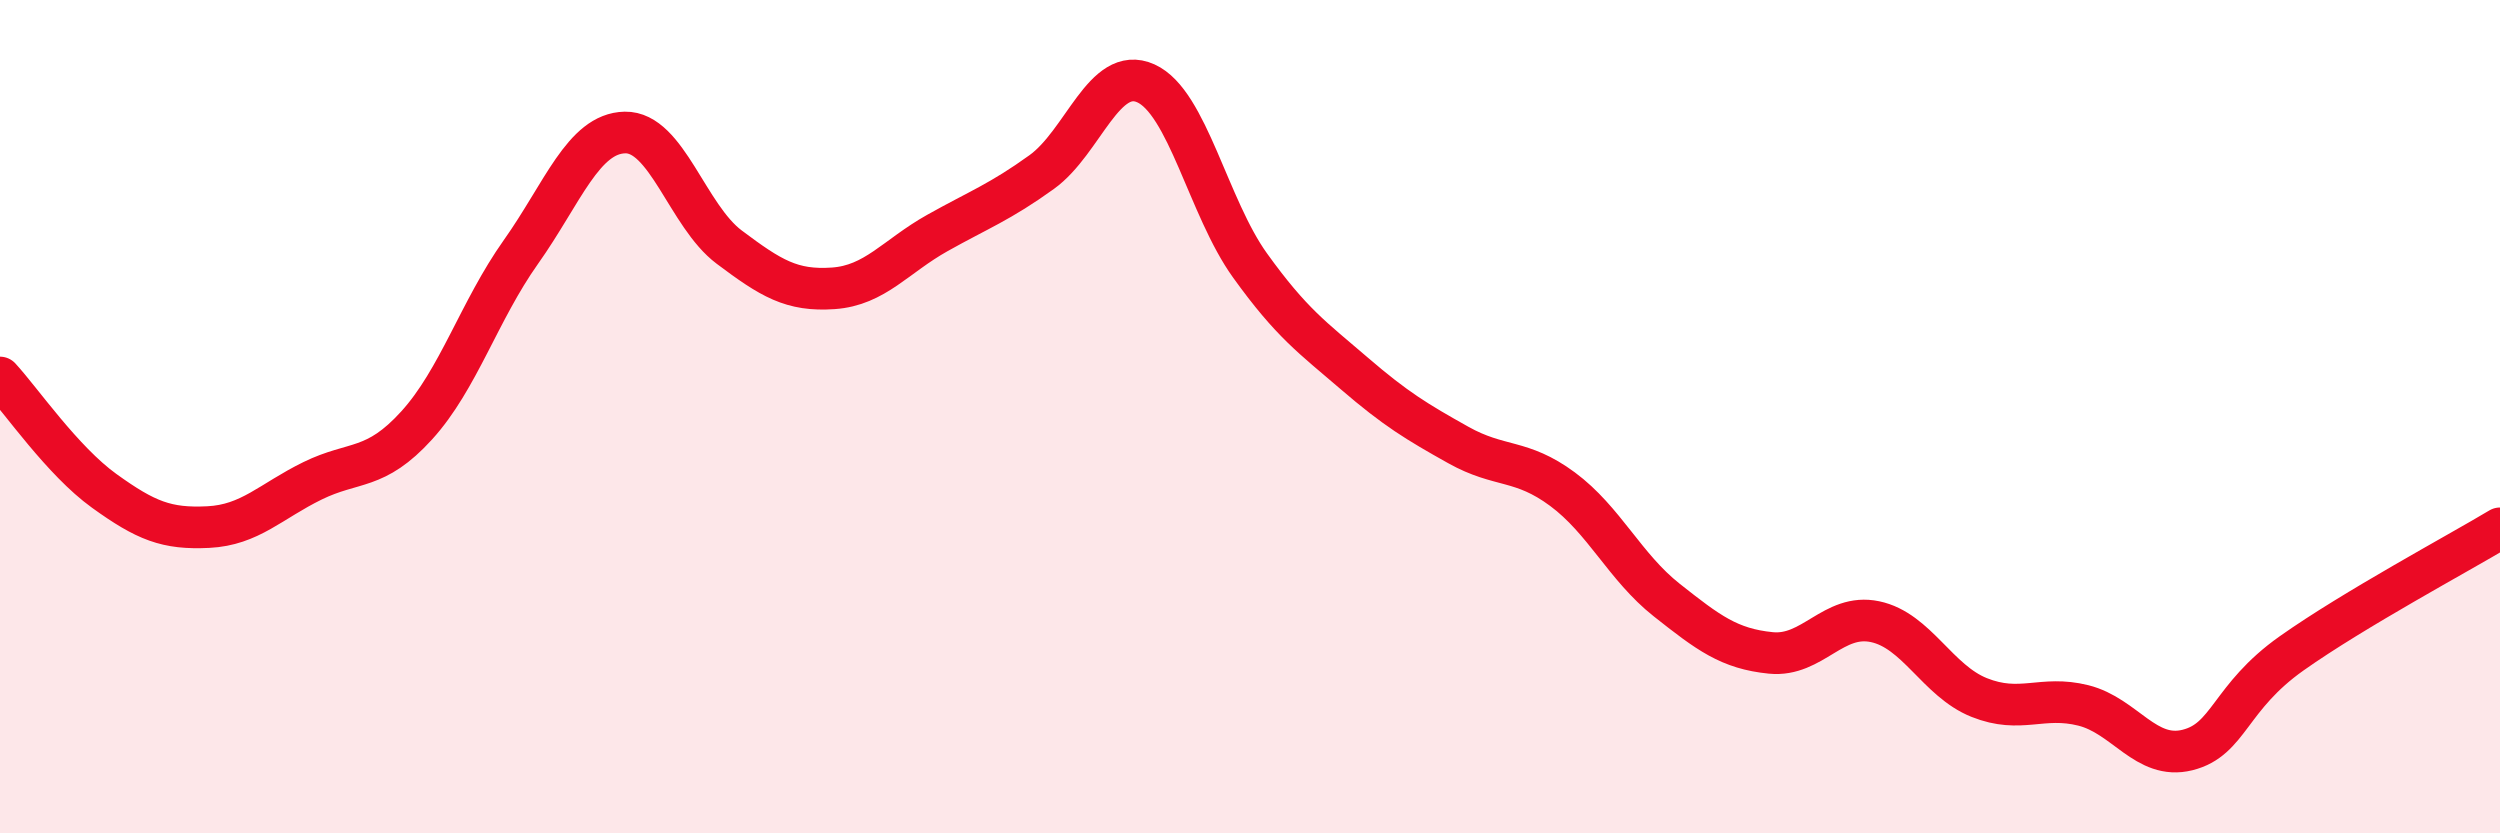
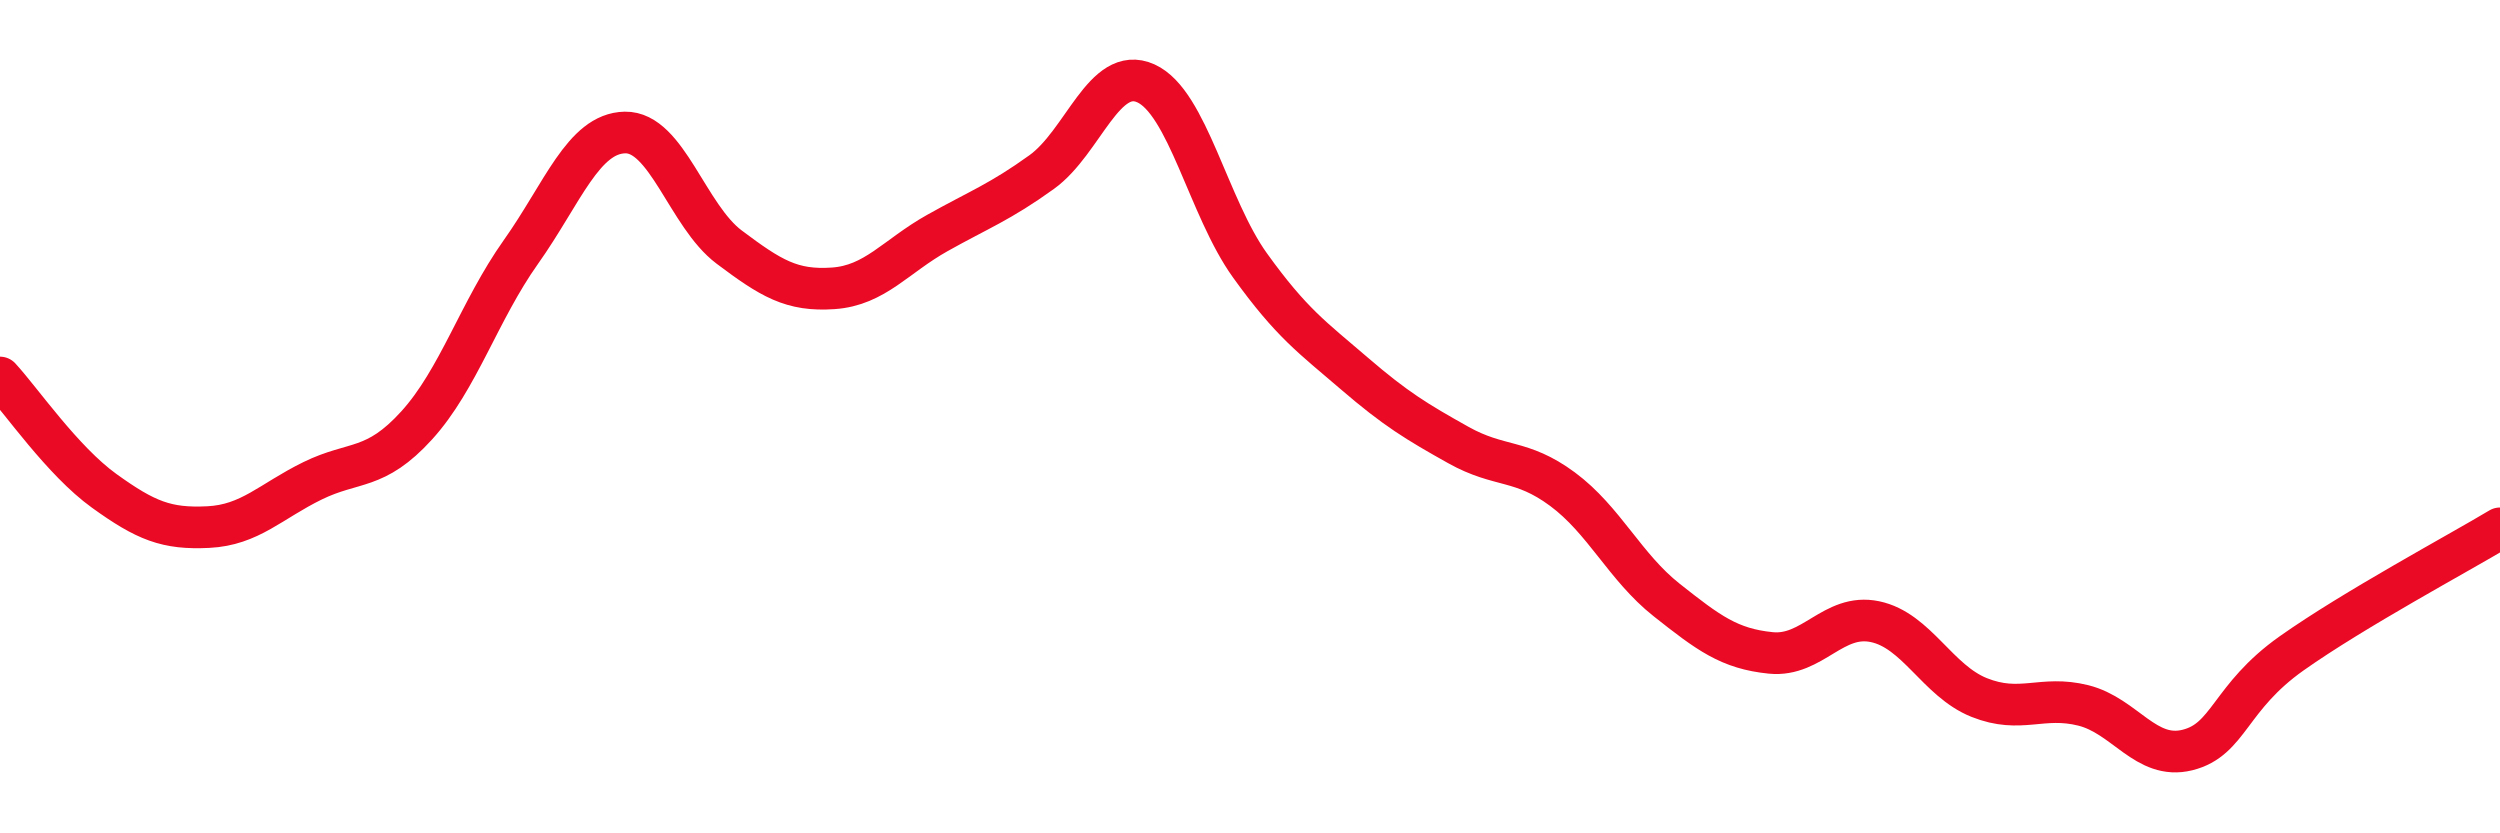
<svg xmlns="http://www.w3.org/2000/svg" width="60" height="20" viewBox="0 0 60 20">
-   <path d="M 0,9.06 C 0.5,9.6 1.5,11.06 2.5,11.78 C 3.5,12.5 4,12.7 5,12.65 C 6,12.6 6.5,12.03 7.5,11.54 C 8.5,11.05 9,11.31 10,10.21 C 11,9.11 11.5,7.46 12.5,6.05 C 13.5,4.64 14,3.2 15,3.18 C 16,3.16 16.5,5.18 17.5,5.93 C 18.5,6.68 19,6.99 20,6.92 C 21,6.85 21.5,6.15 22.5,5.59 C 23.5,5.03 24,4.85 25,4.13 C 26,3.41 26.5,1.55 27.5,2 C 28.5,2.45 29,4.98 30,6.37 C 31,7.76 31.5,8.1 32.5,8.96 C 33.5,9.82 34,10.12 35,10.68 C 36,11.24 36.5,11 37.5,11.74 C 38.5,12.48 39,13.61 40,14.4 C 41,15.19 41.5,15.57 42.5,15.67 C 43.5,15.77 44,14.71 45,14.92 C 46,15.13 46.5,16.34 47.5,16.74 C 48.5,17.14 49,16.68 50,16.93 C 51,17.18 51.5,18.25 52.5,18 C 53.5,17.75 53.5,16.74 55,15.68 C 56.5,14.62 59,13.28 60,12.68L60 20L0 20Z" fill="#EB0A25" opacity="0.1" stroke-linecap="round" stroke-linejoin="round" />
  <path d="M 0,9.06 C 0.5,9.6 1.5,11.06 2.5,11.78 C 3.5,12.5 4,12.7 5,12.65 C 6,12.6 6.5,12.03 7.5,11.54 C 8.5,11.05 9,11.31 10,10.21 C 11,9.11 11.5,7.46 12.5,6.05 C 13.5,4.64 14,3.2 15,3.18 C 16,3.16 16.5,5.18 17.5,5.93 C 18.5,6.68 19,6.99 20,6.92 C 21,6.85 21.5,6.15 22.5,5.59 C 23.5,5.03 24,4.85 25,4.13 C 26,3.41 26.5,1.55 27.5,2 C 28.5,2.45 29,4.98 30,6.37 C 31,7.76 31.5,8.1 32.5,8.96 C 33.5,9.82 34,10.12 35,10.68 C 36,11.24 36.5,11 37.5,11.74 C 38.5,12.48 39,13.61 40,14.4 C 41,15.19 41.5,15.57 42.5,15.67 C 43.5,15.77 44,14.71 45,14.92 C 46,15.13 46.5,16.34 47.5,16.74 C 48.5,17.14 49,16.68 50,16.93 C 51,17.18 51.5,18.25 52.5,18 C 53.5,17.75 53.5,16.74 55,15.68 C 56.5,14.62 59,13.28 60,12.68" stroke="#EB0A25" stroke-width="1" fill="none" stroke-linecap="round" stroke-linejoin="round" />
</svg>